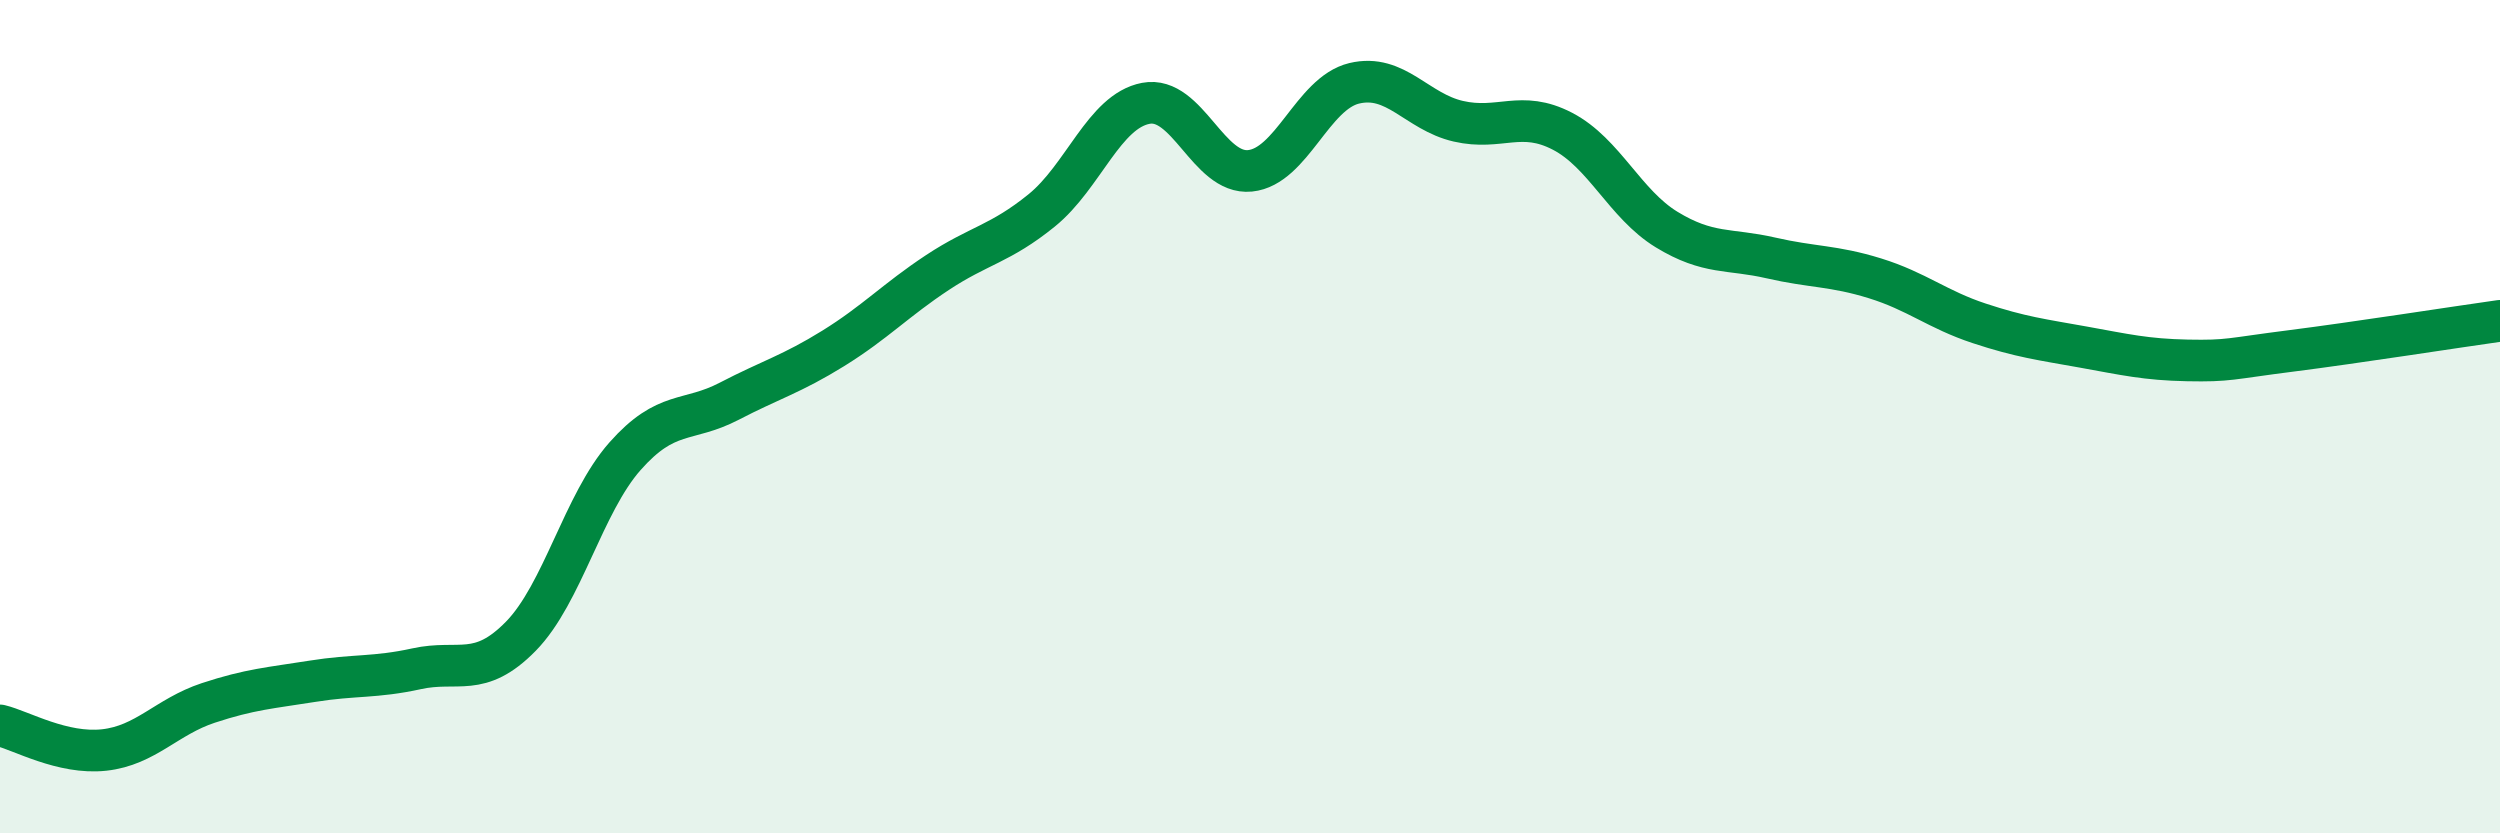
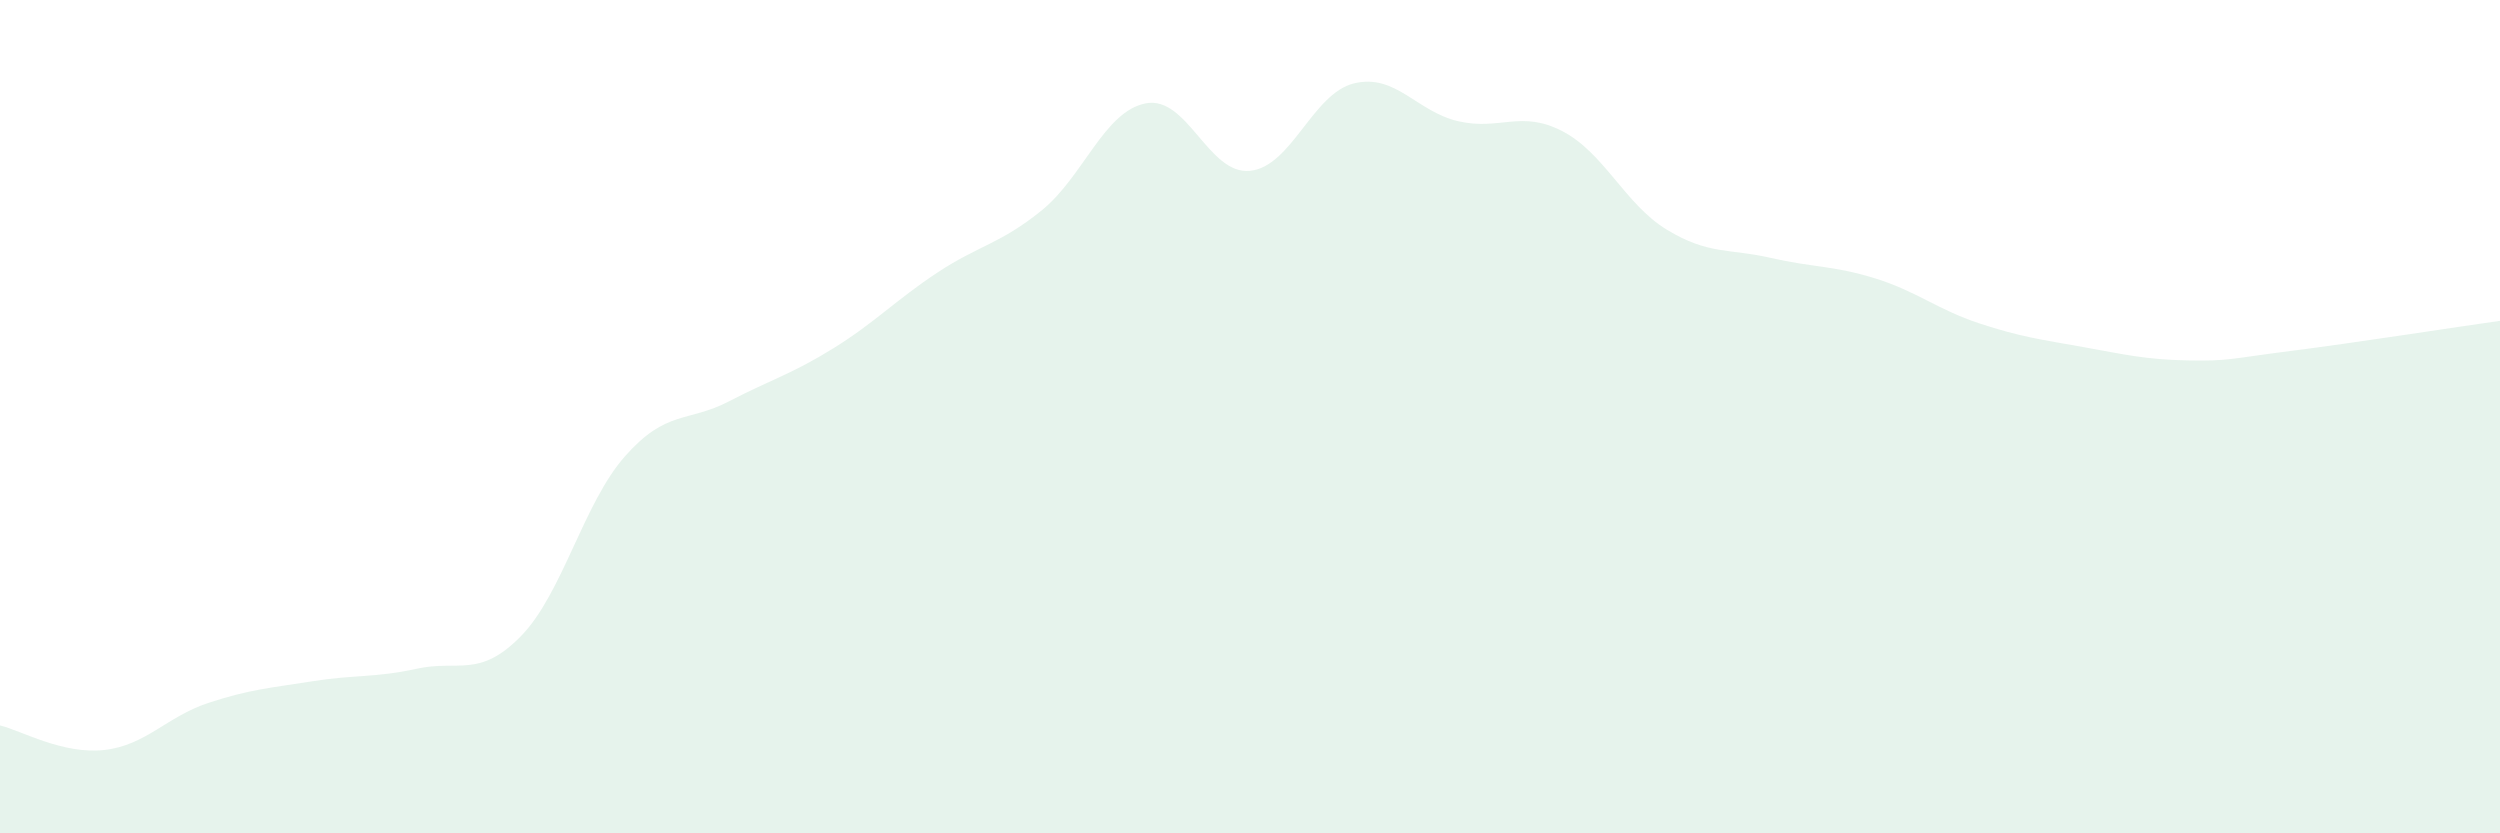
<svg xmlns="http://www.w3.org/2000/svg" width="60" height="20" viewBox="0 0 60 20">
  <path d="M 0,17.41 C 0.5,17.53 1.5,18.11 2.5,18 C 3.5,17.89 4,17.2 5,16.87 C 6,16.54 6.5,16.51 7.5,16.35 C 8.5,16.19 9,16.27 10,16.05 C 11,15.83 11.5,16.29 12.5,15.27 C 13.5,14.25 14,12.08 15,10.95 C 16,9.82 16.5,10.15 17.5,9.63 C 18.5,9.11 19,8.98 20,8.36 C 21,7.74 21.5,7.2 22.5,6.54 C 23.5,5.88 24,5.86 25,5.05 C 26,4.24 26.5,2.67 27.5,2.48 C 28.5,2.29 29,4.2 30,4.1 C 31,4 31.5,2.24 32.5,2 C 33.5,1.76 34,2.68 35,2.91 C 36,3.14 36.5,2.63 37.5,3.15 C 38.5,3.67 39,4.9 40,5.51 C 41,6.12 41.5,5.96 42.5,6.19 C 43.5,6.42 44,6.37 45,6.68 C 46,6.99 46.5,7.43 47.5,7.76 C 48.5,8.09 49,8.15 50,8.33 C 51,8.51 51.5,8.63 52.5,8.65 C 53.5,8.67 53.5,8.61 55,8.42 C 56.5,8.23 59,7.84 60,7.7L60 20L0 20Z" fill="#008740" opacity="0.1" stroke-linecap="round" stroke-linejoin="round" />
-   <path d="M 0,17.41 C 0.5,17.53 1.5,18.11 2.5,18 C 3.5,17.89 4,17.2 5,16.87 C 6,16.54 6.5,16.51 7.5,16.35 C 8.5,16.19 9,16.27 10,16.05 C 11,15.83 11.5,16.29 12.5,15.27 C 13.5,14.25 14,12.08 15,10.95 C 16,9.82 16.5,10.15 17.5,9.63 C 18.5,9.11 19,8.98 20,8.36 C 21,7.74 21.5,7.2 22.5,6.54 C 23.5,5.88 24,5.86 25,5.05 C 26,4.24 26.5,2.67 27.5,2.48 C 28.5,2.29 29,4.2 30,4.1 C 31,4 31.5,2.24 32.5,2 C 33.5,1.76 34,2.68 35,2.91 C 36,3.14 36.5,2.63 37.5,3.15 C 38.5,3.67 39,4.9 40,5.51 C 41,6.12 41.5,5.96 42.5,6.19 C 43.5,6.42 44,6.37 45,6.68 C 46,6.99 46.5,7.43 47.5,7.76 C 48.5,8.09 49,8.15 50,8.33 C 51,8.51 51.5,8.63 52.5,8.65 C 53.5,8.67 53.5,8.61 55,8.42 C 56.5,8.23 59,7.84 60,7.7" stroke="#008740" stroke-width="1" fill="none" stroke-linecap="round" stroke-linejoin="round" />
</svg>